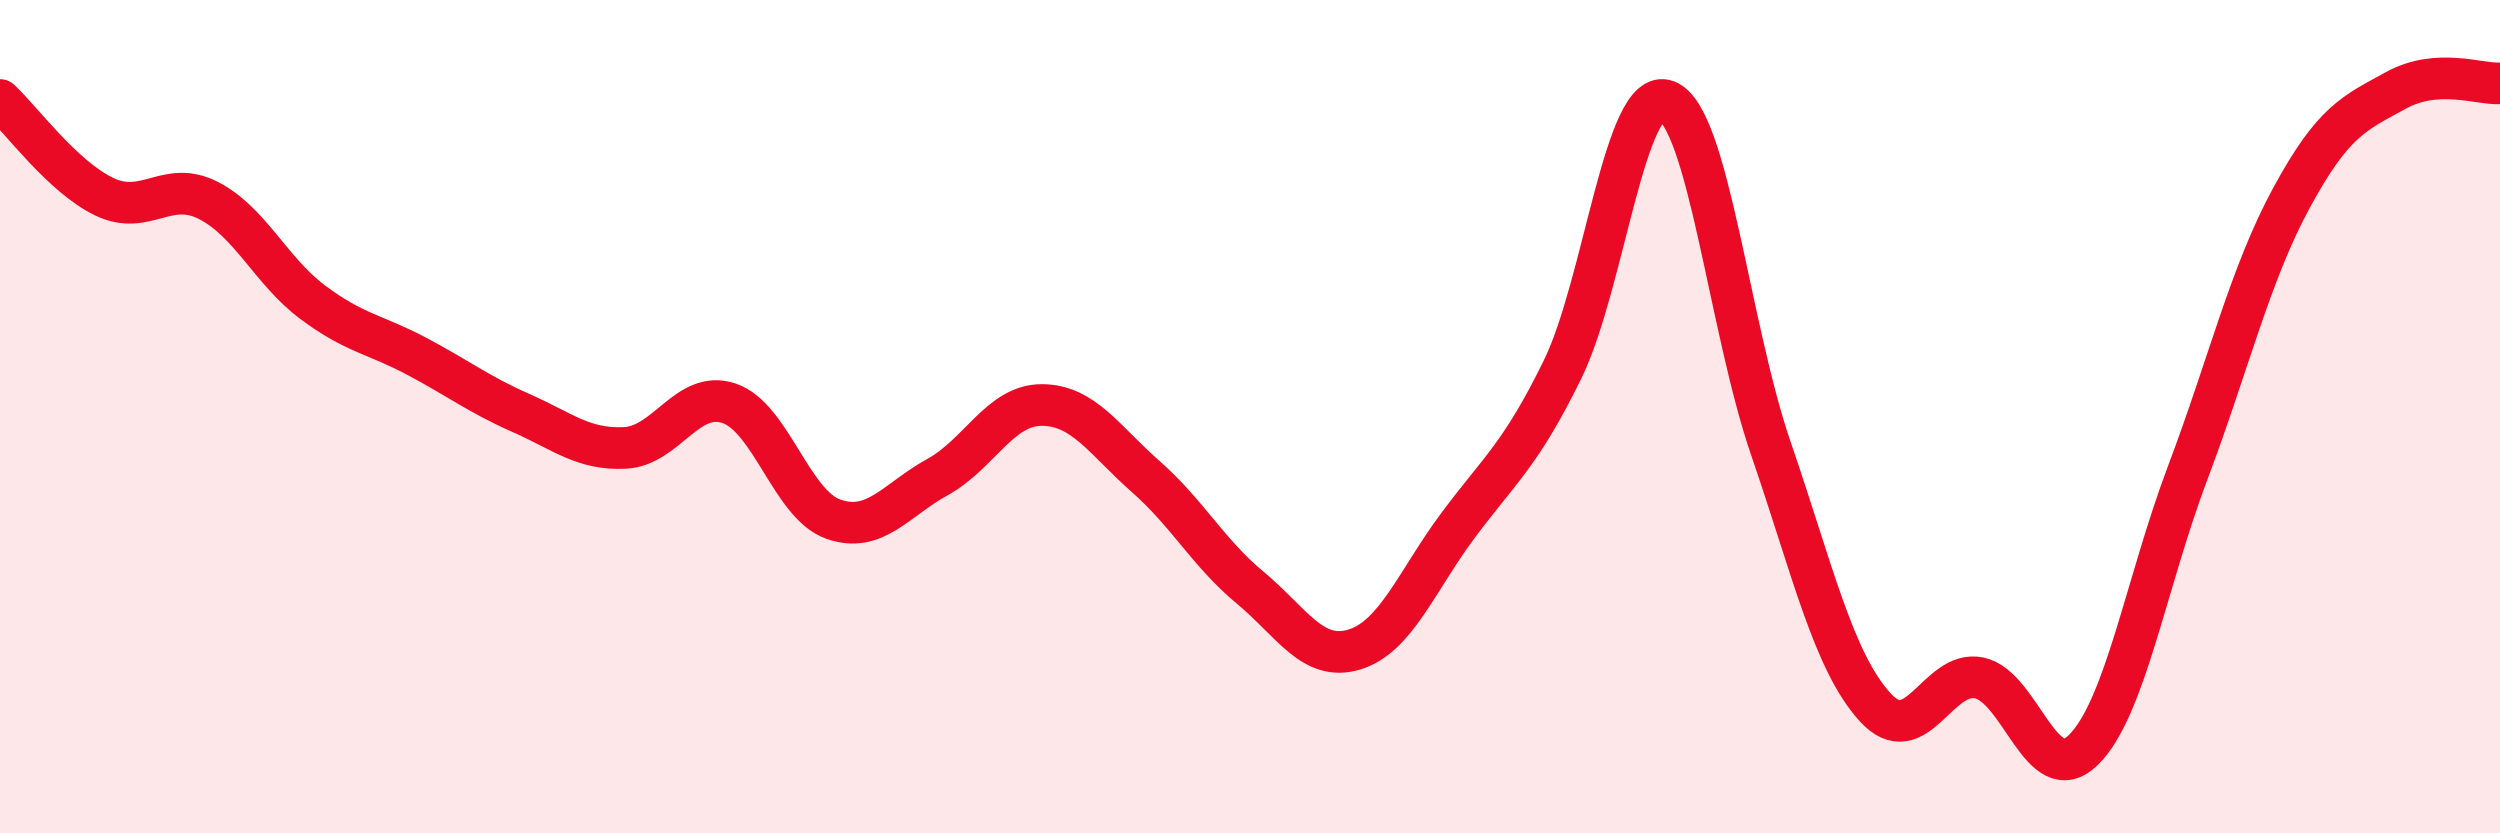
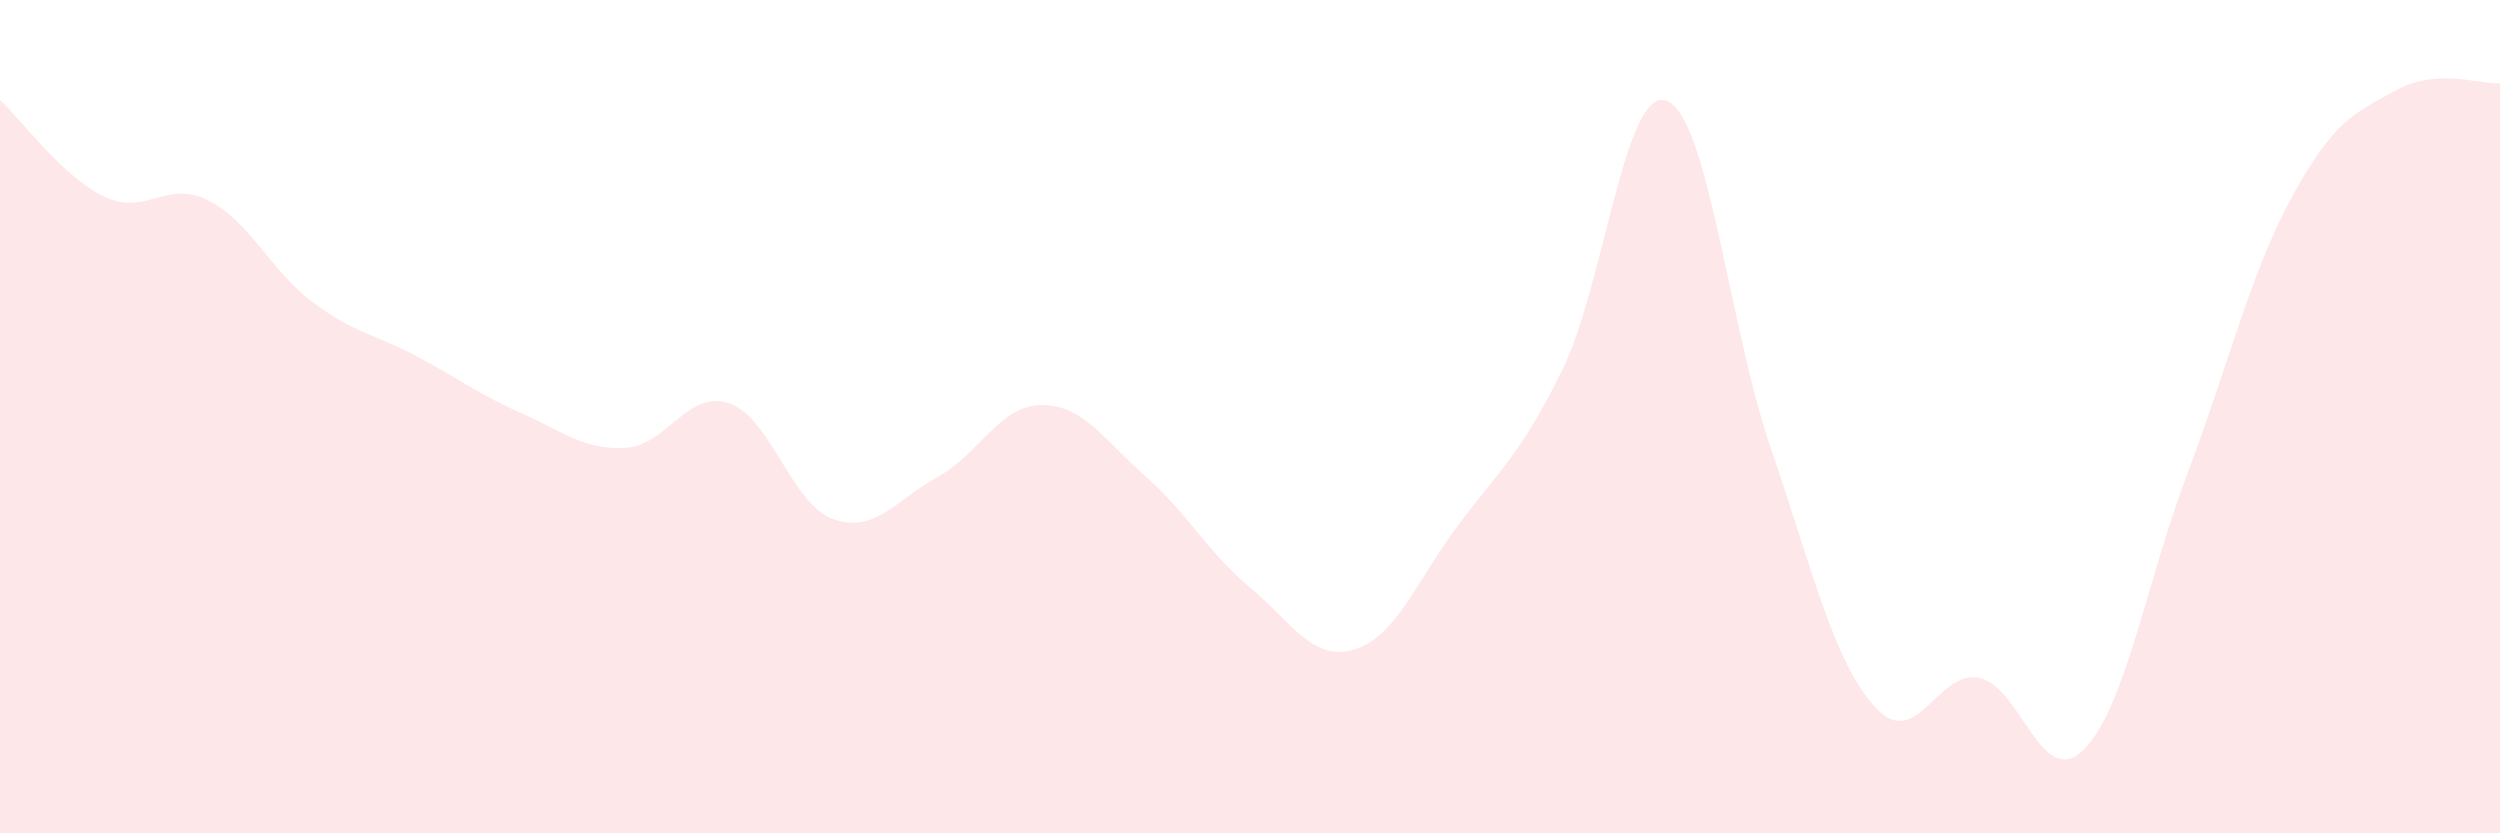
<svg xmlns="http://www.w3.org/2000/svg" width="60" height="20" viewBox="0 0 60 20">
  <path d="M 0,2.4 C 0.5,2.86 1.5,4.24 2.5,4.72 C 3.5,5.2 4,4.3 5,4.81 C 6,5.32 6.5,6.5 7.5,7.25 C 8.5,8 9,8.02 10,8.55 C 11,9.08 11.5,9.47 12.5,9.91 C 13.5,10.35 14,10.8 15,10.75 C 16,10.7 16.5,9.34 17.5,9.68 C 18.5,10.02 19,12.11 20,12.46 C 21,12.81 21.5,12 22.5,11.45 C 23.5,10.9 24,9.72 25,9.72 C 26,9.72 26.5,10.56 27.5,11.44 C 28.5,12.32 29,13.27 30,14.1 C 31,14.93 31.5,15.89 32.5,15.59 C 33.5,15.29 34,13.94 35,12.6 C 36,11.26 36.5,10.91 37.5,8.87 C 38.5,6.83 39,2.04 40,2.42 C 41,2.8 41.5,7.85 42.5,10.76 C 43.5,13.67 44,15.87 45,16.97 C 46,18.07 46.5,16.06 47.5,16.27 C 48.5,16.48 49,18.98 50,18 C 51,17.02 51.5,14.01 52.5,11.36 C 53.5,8.71 54,6.58 55,4.74 C 56,2.9 56.5,2.72 57.5,2.17 C 58.5,1.62 59.5,2.03 60,2L60 20L0 20Z" fill="#EB0A25" opacity="0.1" stroke-linecap="round" stroke-linejoin="round" />
-   <path d="M 0,2.4 C 0.5,2.86 1.5,4.24 2.5,4.72 C 3.5,5.2 4,4.3 5,4.81 C 6,5.32 6.5,6.5 7.5,7.25 C 8.5,8 9,8.02 10,8.55 C 11,9.08 11.5,9.47 12.5,9.91 C 13.5,10.35 14,10.8 15,10.75 C 16,10.7 16.5,9.34 17.5,9.68 C 18.5,10.02 19,12.11 20,12.46 C 21,12.81 21.5,12 22.5,11.45 C 23.5,10.9 24,9.72 25,9.72 C 26,9.72 26.5,10.56 27.5,11.44 C 28.5,12.32 29,13.27 30,14.1 C 31,14.93 31.5,15.89 32.5,15.59 C 33.5,15.29 34,13.94 35,12.6 C 36,11.26 36.5,10.91 37.5,8.87 C 38.5,6.83 39,2.04 40,2.42 C 41,2.8 41.5,7.85 42.5,10.76 C 43.5,13.67 44,15.87 45,16.97 C 46,18.07 46.5,16.06 47.5,16.27 C 48.5,16.48 49,18.98 50,18 C 51,17.02 51.5,14.01 52.5,11.36 C 53.5,8.71 54,6.58 55,4.74 C 56,2.9 56.5,2.72 57.5,2.17 C 58.5,1.62 59.5,2.03 60,2" stroke="#EB0A25" stroke-width="1" fill="none" stroke-linecap="round" stroke-linejoin="round" />
</svg>